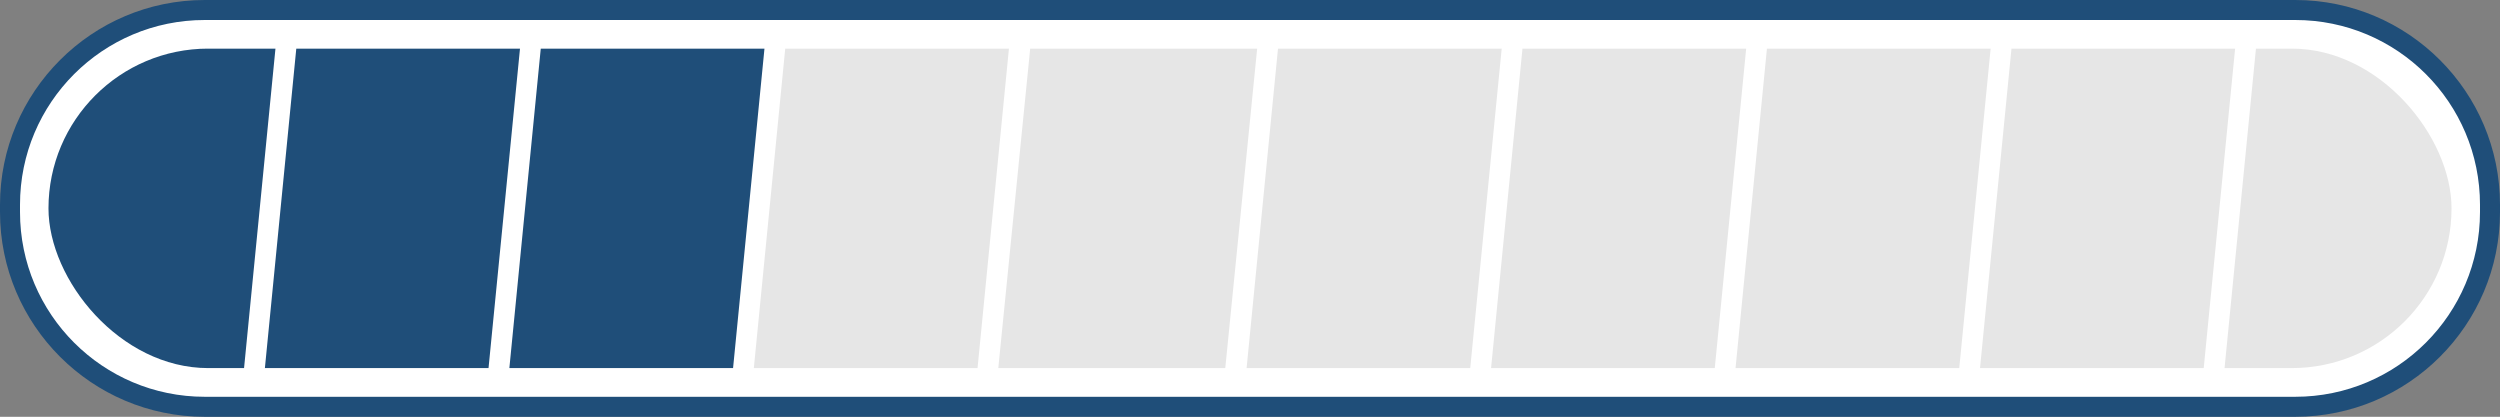
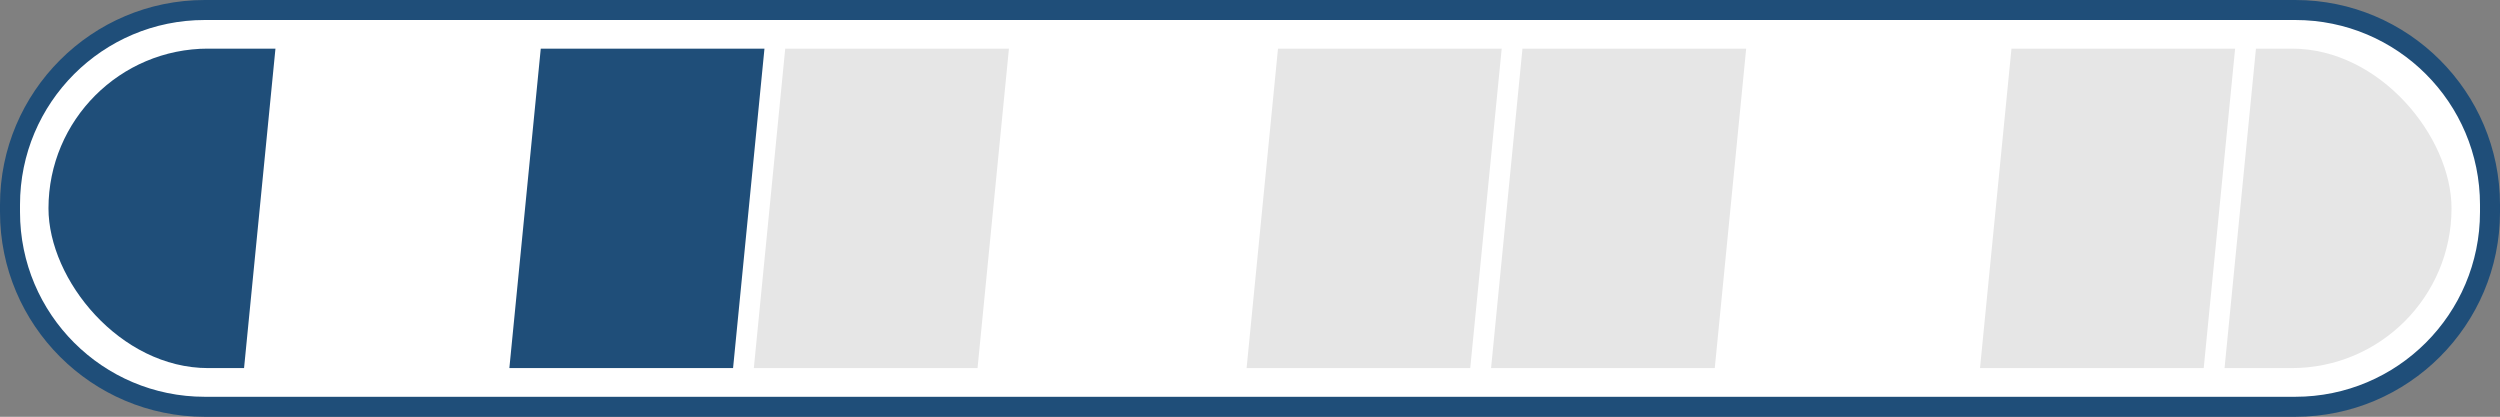
<svg xmlns="http://www.w3.org/2000/svg" id="_レイヤー_1" viewBox="0 0 359.96 60.01">
  <rect x="0" y="0" width="359.96" height="60.01" fill="#808080" stroke="none" />
  <defs>
    <style>.cls-1{clip-path:url(#clippath);}.cls-2{fill:none;}.cls-2,.cls-3,.cls-4,.cls-5{stroke-width:0px;}.cls-3{fill:#1f4e79;}.cls-4{fill:#fff;}.cls-5{fill:#e6e6e6;}</style>
    <clipPath id="clippath">
      <rect class="cls-2" x="6.98" y="7" width="346" height="46" rx="23" ry="23" />
    </clipPath>
  </defs>
  <rect class="cls-4" x="1.44" y="1.44" width="357.08" height="57.13" rx="28.04" ry="28.04" />
  <path class="cls-3" d="M330.48,2.88c14.69,0,26.6,11.91,26.6,26.6v1.05c0,14.69-11.91,26.6-26.6,26.6H29.48c-14.69,0-26.6-11.91-26.6-26.6v-1.05c0-14.69,11.91-26.6,26.6-26.6h301M330.48,0H29.48C13.23,0,0,13.22,0,29.48v1.05c0,16.26,13.22,29.48,29.48,29.48h301c16.26,0,29.48-13.22,29.48-29.48v-1.05c0-16.26-13.22-29.48-29.48-29.48h0Z" />
  <g class="cls-1">
    <polygon class="cls-3" points="35.14 53 2.93 53 7.46 7.01 39.66 7.01 35.14 53" />
-     <polygon class="cls-3" points="70.34 53 38.14 53 42.66 7.01 74.87 7.01 70.34 53" />
    <polygon class="cls-3" points="105.55 53 73.34 53 77.86 7.01 110.07 7.01 105.55 53" />
    <polygon class="cls-5" points="140.75 53 108.54 53 113.06 7.01 145.27 7.01 140.75 53" />
-     <polygon class="cls-5" points="176.42 53 143.74 53 148.33 7.01 181.01 7.01 176.42 53" />
    <polygon class="cls-5" points="211.69 53 179.49 53 184.01 7.01 216.22 7.01 211.69 53" />
    <polygon class="cls-5" points="246.9 53 214.69 53 219.21 7.01 251.42 7.01 246.9 53" />
-     <polygon class="cls-5" points="282.1 53 249.89 53 254.41 7.01 286.62 7.01 282.1 53" />
    <polygon class="cls-5" points="317.3 53 285.09 53 289.62 7.01 321.82 7.01 317.3 53" />
    <polygon class="cls-5" points="352.5 53 320.3 53 324.82 7.01 357.03 7.01 352.5 53" />
  </g>
</svg>